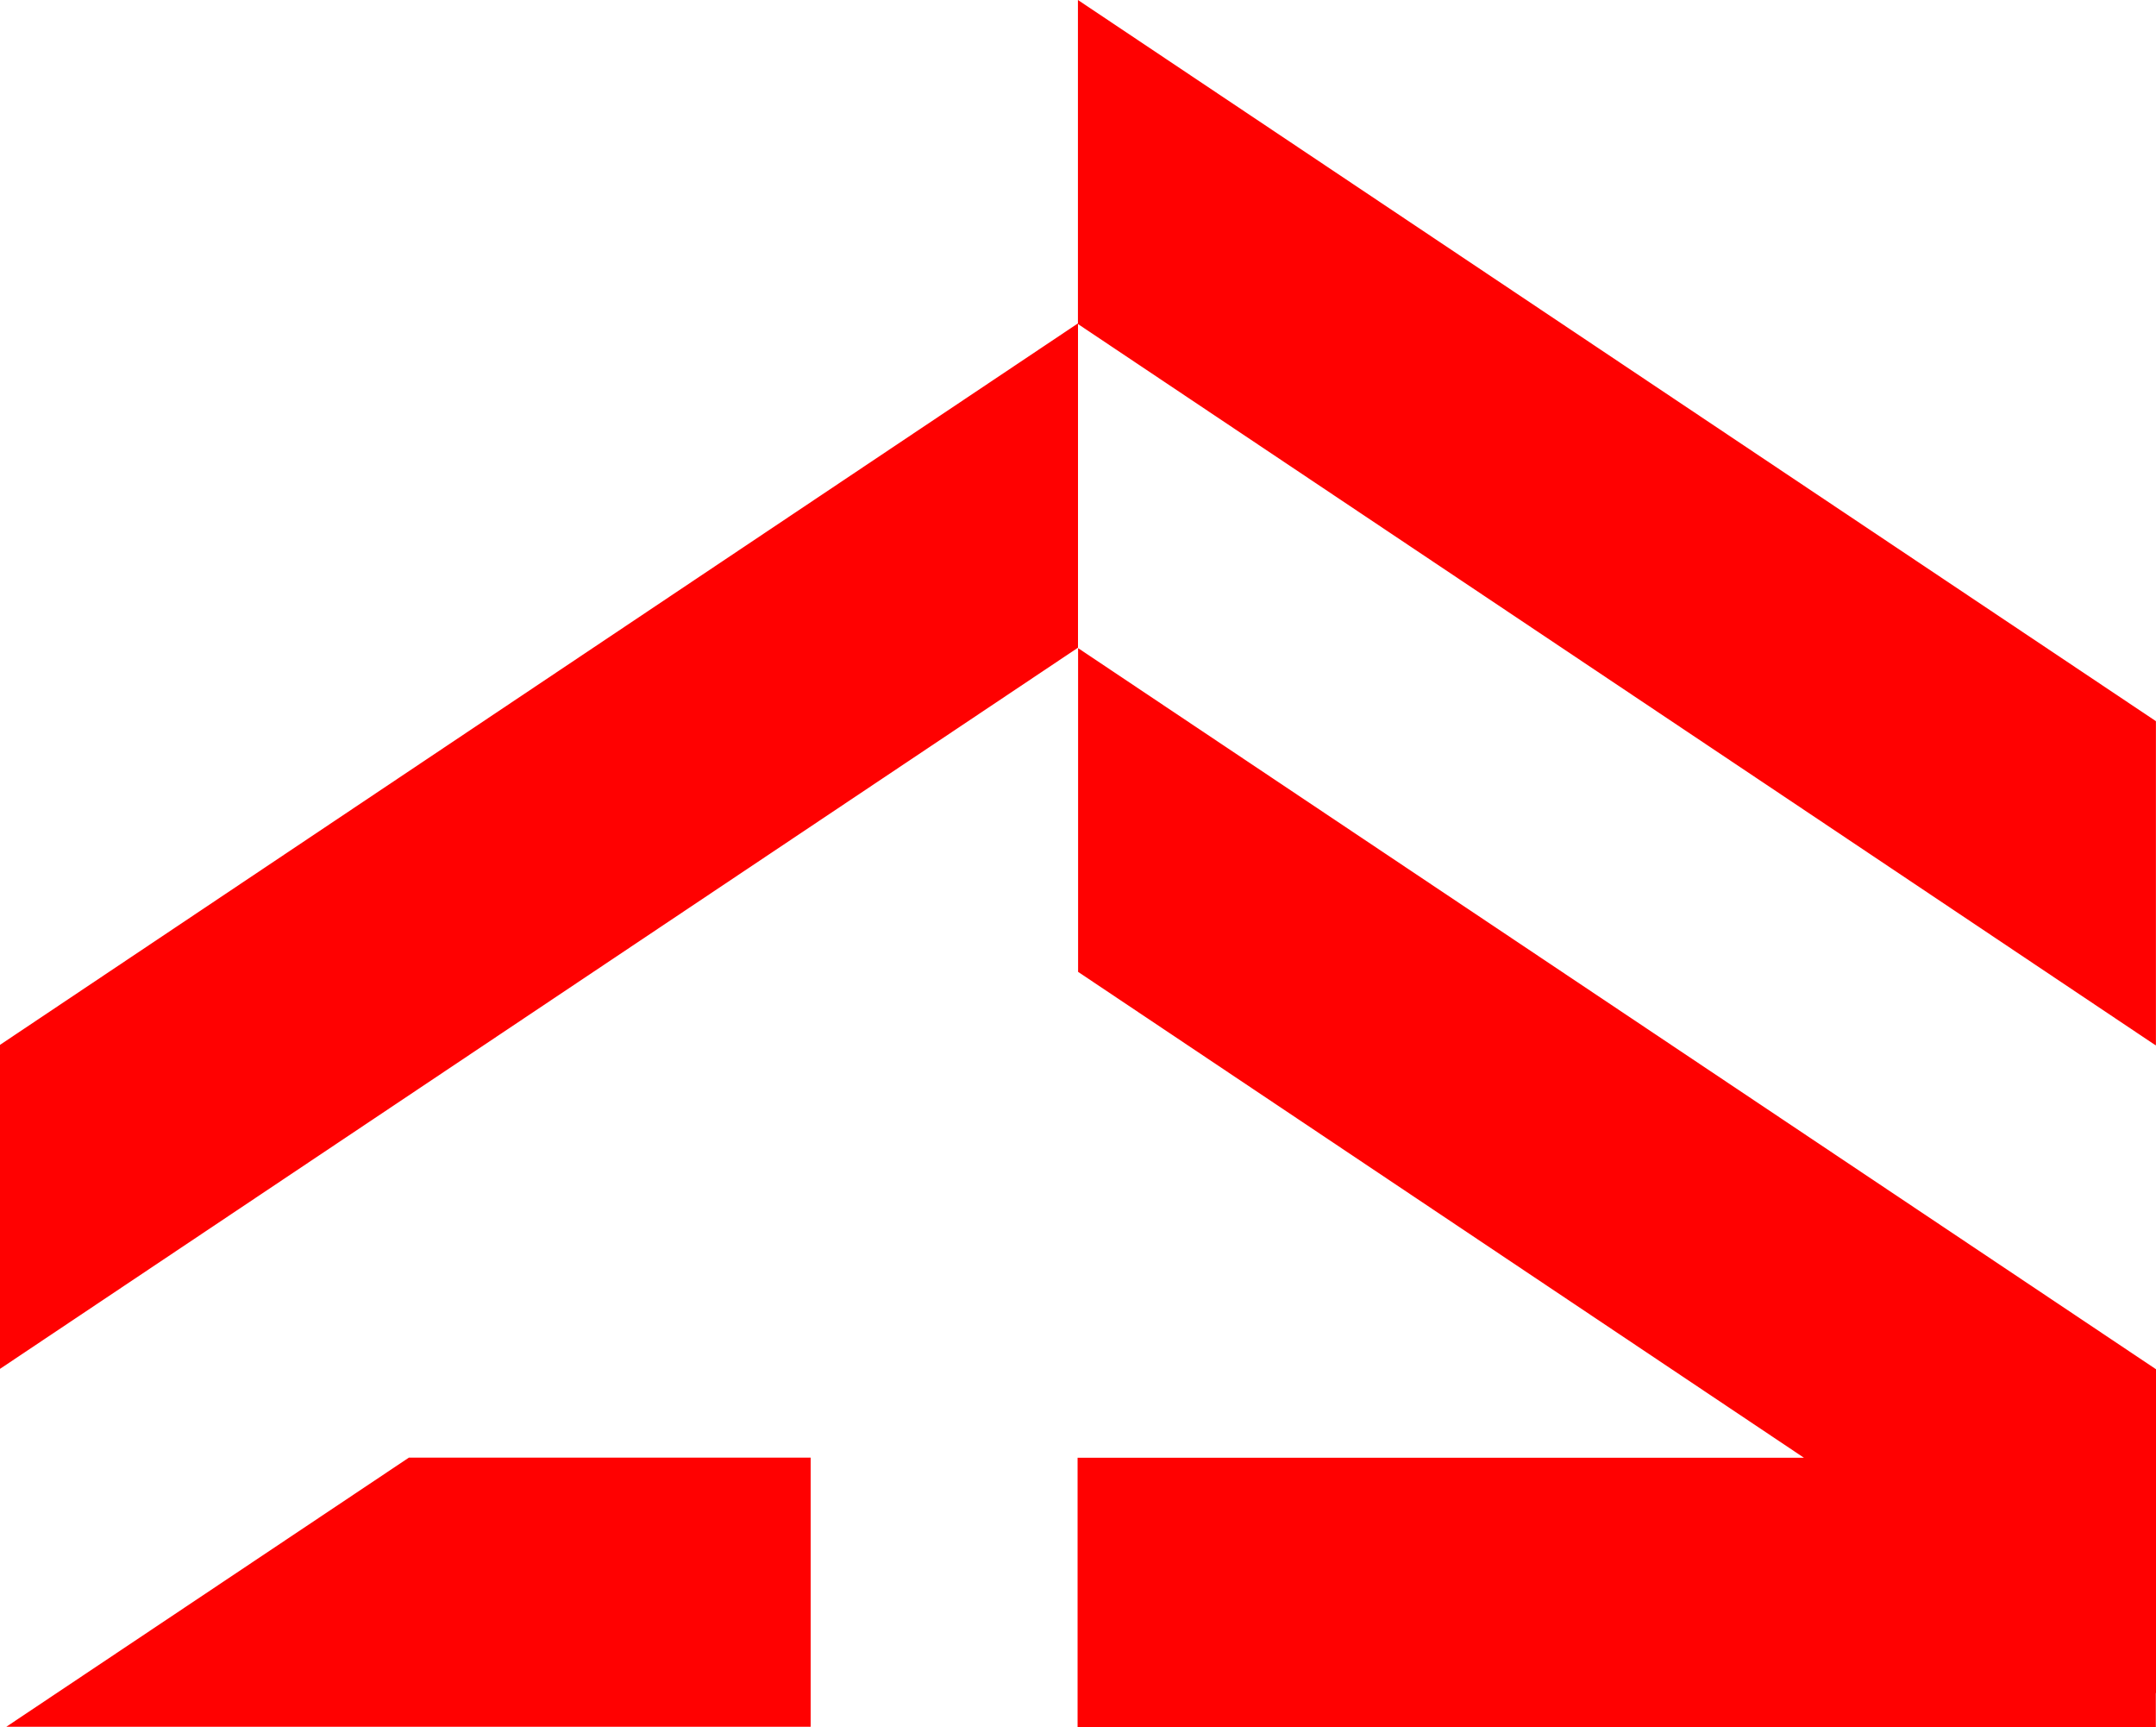
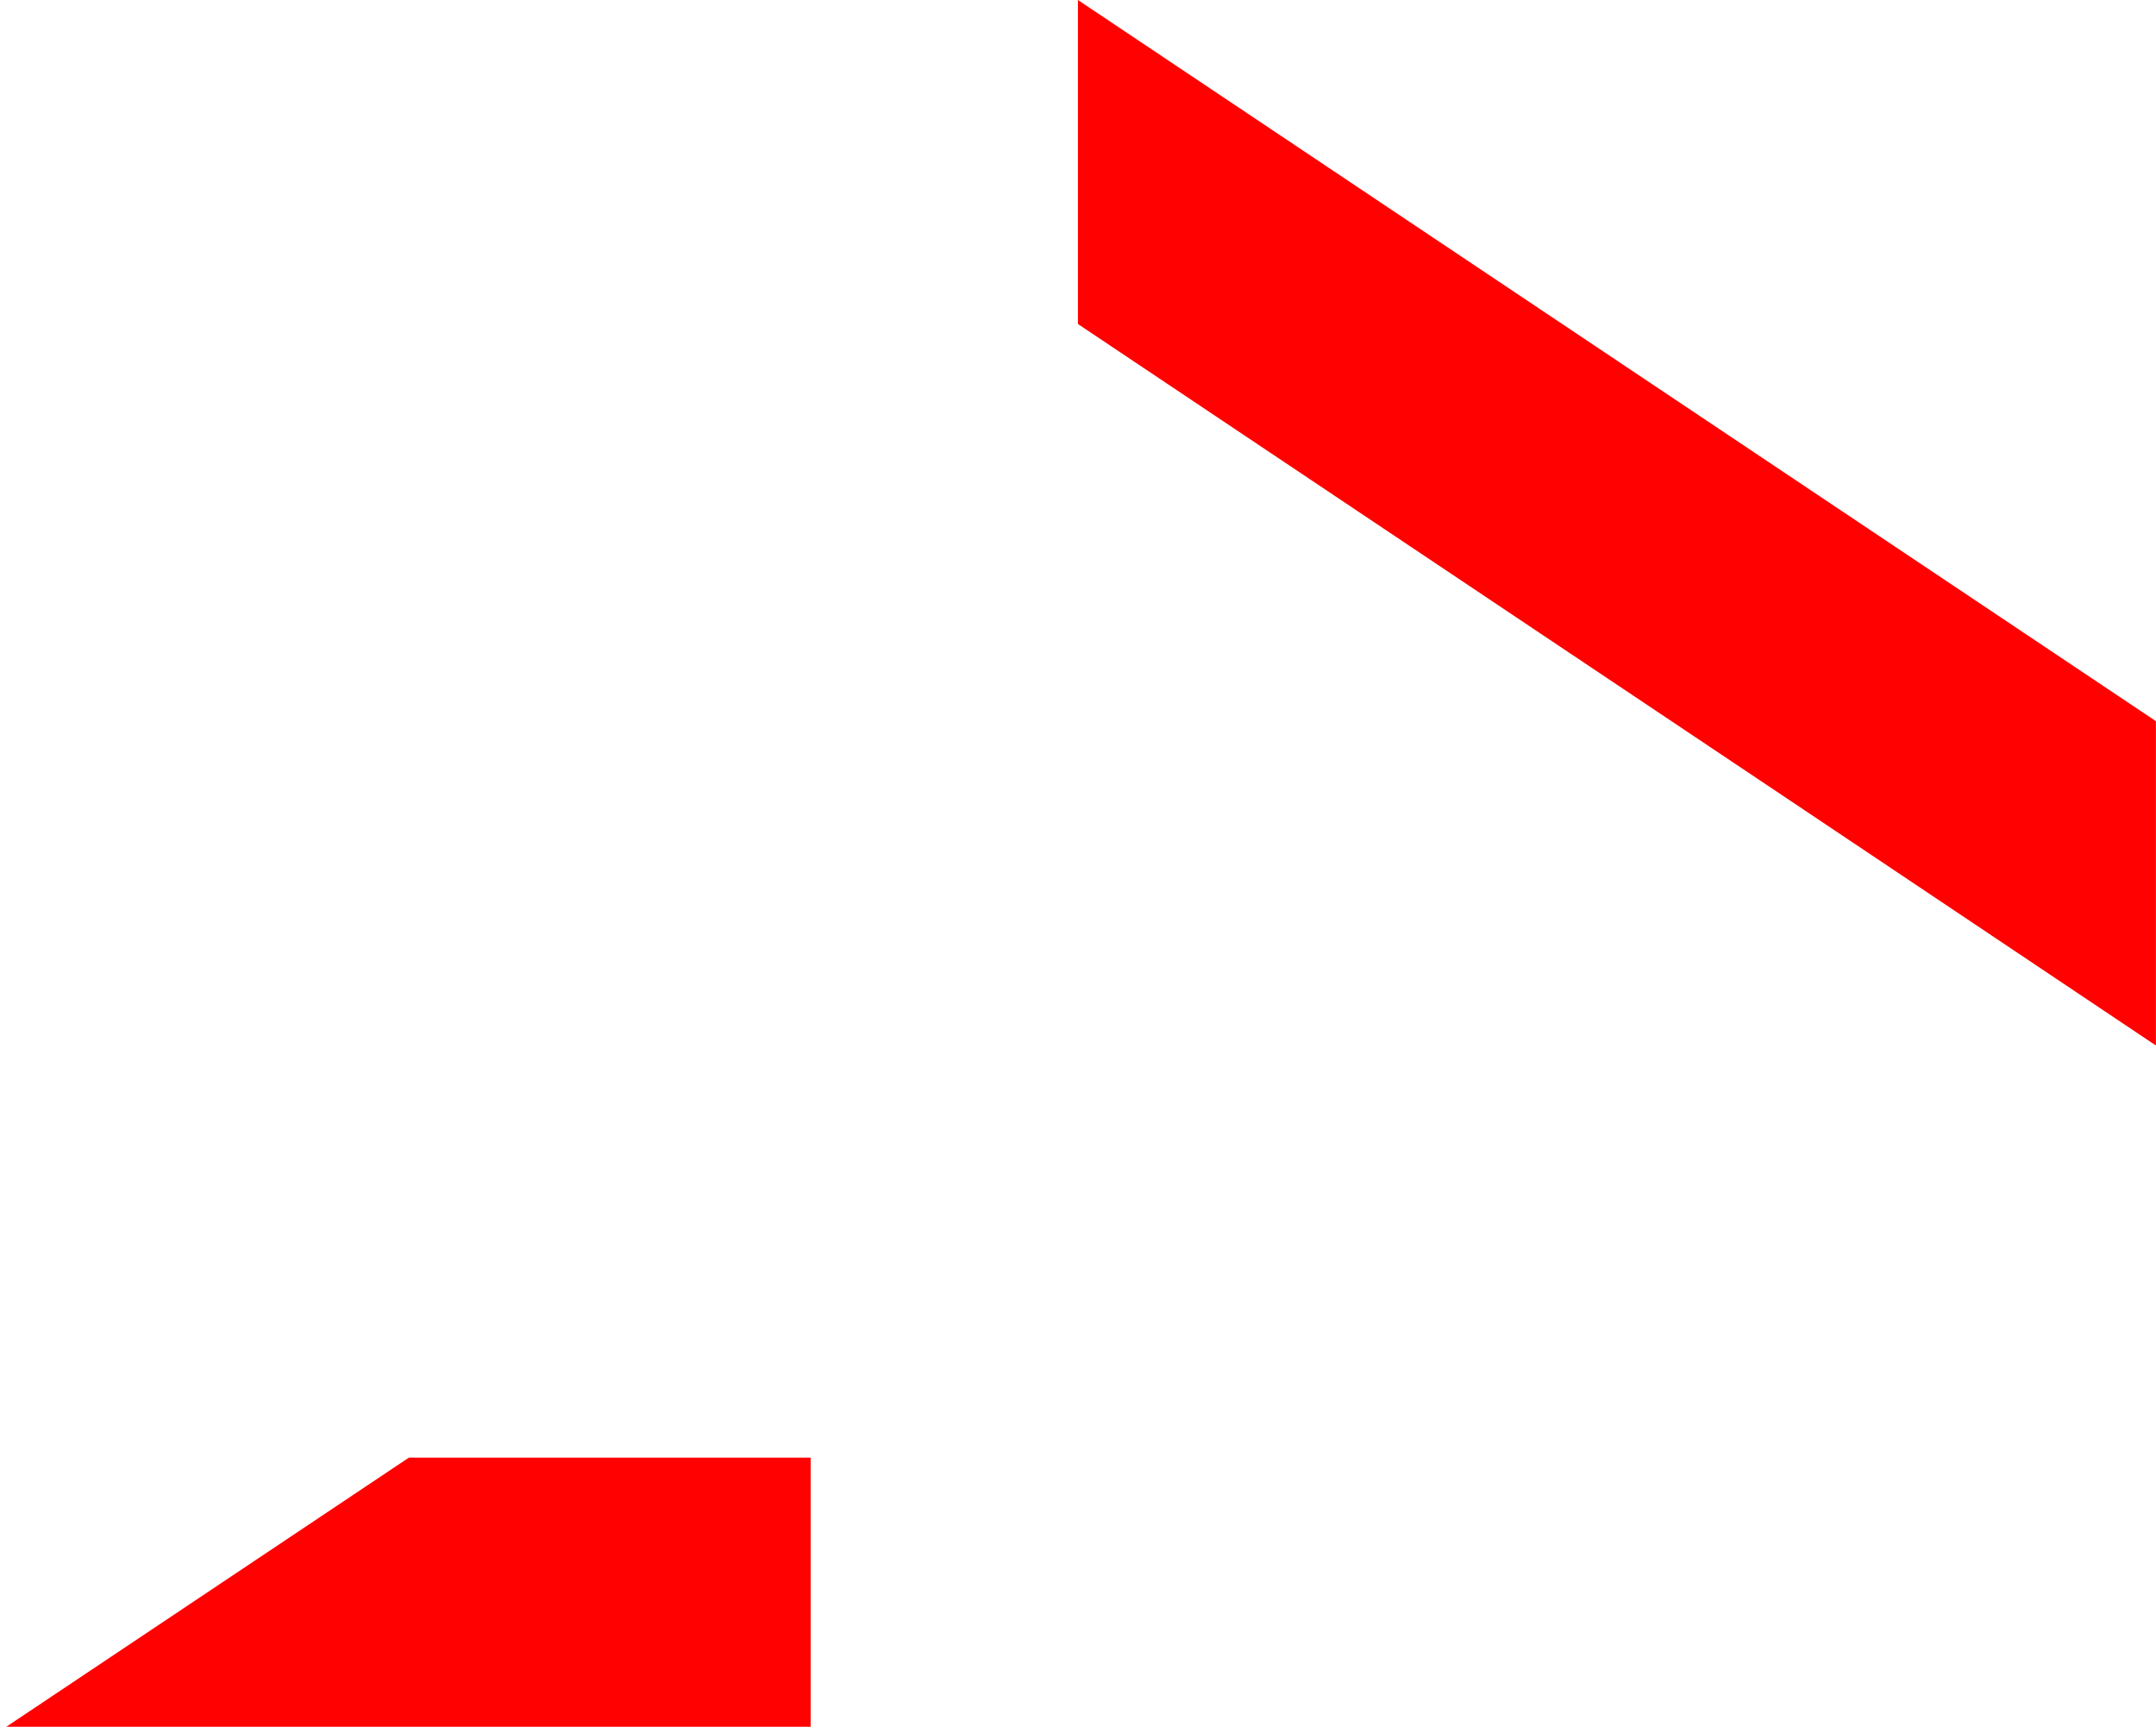
<svg xmlns="http://www.w3.org/2000/svg" fill="none" viewBox="0 0 246 197">
-   <path fill="#FF0101" d="m123.01 110.86 82.82 55.424h-82.877v30.728h123.028v-3.888h.029v-36.93l-123-82.264V110.86ZM123 36.922h-.058L82.82 63.762 0 119.186v36.959l123-82.264V36.922Z" />
  <path fill="#FF0101" d="M122.992 0v36.959l82.849 55.424 40.093 26.84h.058V82.264L122.992 0ZM.719 196.972H92.496v-30.699H46.65L.719 196.972Z" />
</svg>